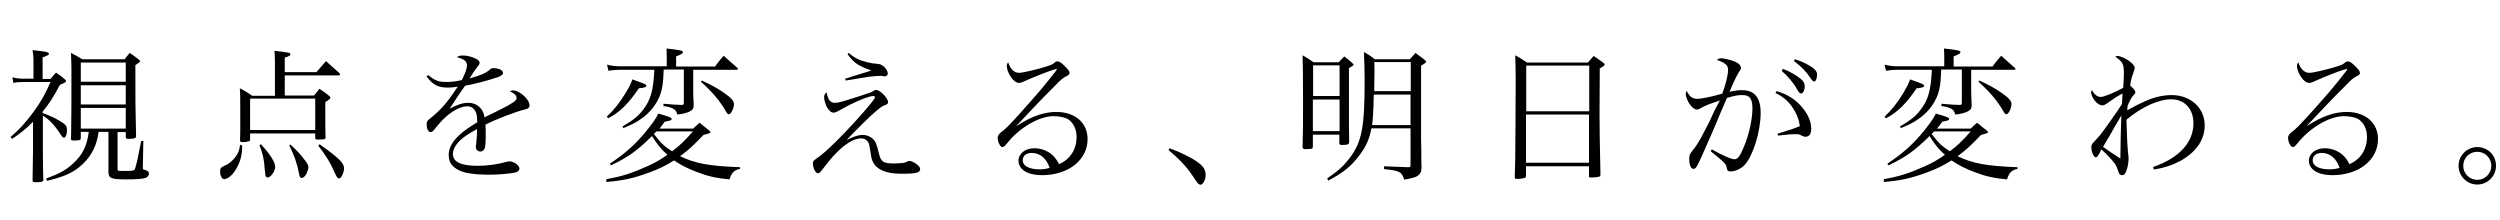
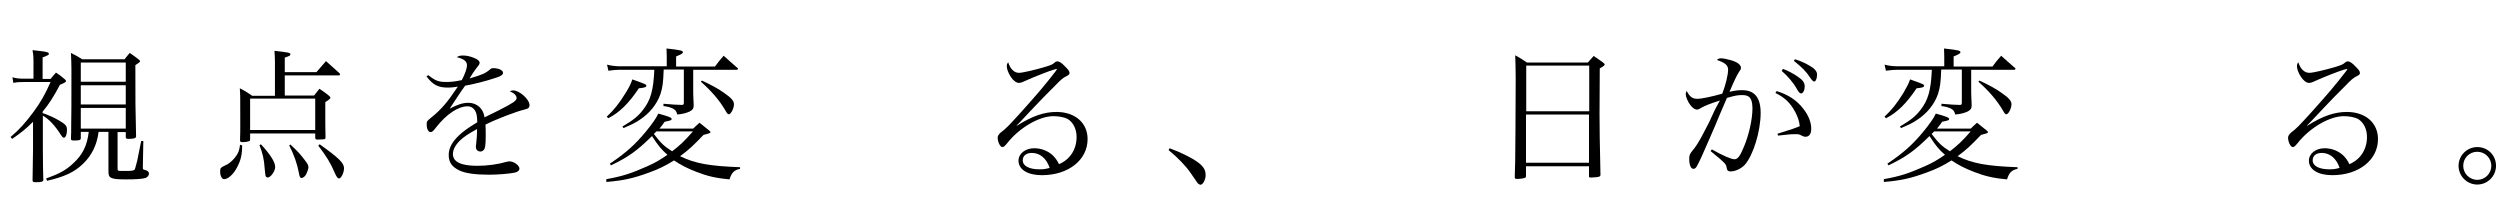
<svg xmlns="http://www.w3.org/2000/svg" version="1.1" id="レイヤー_1" x="0px" y="0px" viewBox="0 0 1067.5 94" style="enable-background:new 0 0 1067.5 94;" xml:space="preserve">
  <title>アセット 1</title>
  <g>
    <path d="M18.3,48.3c3.2,1.2,4.8,1.9,7,3.2c2.7,1.6,3.3,2.2,3.3,4c0,2-0.6,3.3-1.3,3.3c-0.4,0-0.7-0.3-1.3-1.2   c-2.3-3.7-5.1-6.8-7.7-8.2v14.4c0,5.6,0.1,9.7,0.2,13.1c-0.1,0.7-0.9,0.9-3.2,0.9c-1.1,0-1.3-0.1-1.4-0.7   c0.1-4.8,0.2-11.9,0.2-13.2V52c-3.1,3.1-5,4.6-8.9,7.3l-0.7-0.8c3.7-3.1,6.4-6.1,9.8-10.7c3.1-4.2,5-7.6,7.3-12.8H10.8   c-2.7,0-3.7,0.1-5.1,0.4l-0.4-2.4c1.9,0.5,2.9,0.6,5.5,0.6h3.5v-8c0-1.4-0.1-2.4-0.4-4.2c1.5,0.2,2.7,0.3,3.4,0.4   c2.7,0.3,3.6,0.6,3.6,1.2c0,0.4-0.7,0.8-2.7,1.5v9.2h3.4c1-1.2,1.3-1.6,2.3-2.7c1.7,1.1,2.2,1.5,3.6,2.7c0.6,0.5,0.7,0.7,0.7,0.9   c0,0.4-0.6,0.8-2.6,1.6c-2.7,5.1-4.6,8.1-7.4,11.5V48.3z M42.1,56.3c-0.7,5.6-2.9,10-6.6,13.6c-3.8,3.7-8.1,5.6-15.4,7.3l-0.4-1   c5.4-1.9,8.4-3.5,11.4-6.3c4.2-3.8,6.1-7.7,6.8-13.6h-3.4V59c0,0.8-0.6,1-2.8,1c-1.1,0-1.4-0.1-1.4-0.7c0-0.1,0-0.1,0-0.2   c0.1-2.7,0.1-2.7,0.1-5.6c0.1-5,0.1-8.3,0.1-24.2c0-2-0.1-4-0.2-6.7c2.1,1.1,2.8,1.4,4.8,2.7h18.1c0.9-1.2,1.2-1.5,2.2-2.7   c1.7,1.2,2.2,1.5,3.7,2.7c0.5,0.4,0.7,0.6,0.7,0.8c0,0.4-0.5,0.7-2,1.7c0,17.1,0,17.1,0.3,30.2c0,0.1,0,0.2,0,0.2   c0,0.8-0.8,1.1-3.3,1.1c-0.8,0-1.1-0.2-1.1-0.8v-2.1h-3.5v15.5c0,0.7,0.1,0.9,0.4,1c0.2,0.1,1.5,0.1,3.5,0.1c2.2,0,3.1-0.2,3.4-0.6   c0.2-0.4,0.2-0.4,1.1-3.8c0.1-0.4,0.4-2,0.9-4.5c0.2-0.9,0.4-2.2,0.8-3.9h0.9l-0.2,10.5v1.1c0,0.5,0.1,0.6,1,0.8   c1.1,0.3,1.6,0.8,1.6,1.5c0,0.8-0.6,1.6-1.5,1.9c-1.2,0.4-4.2,0.6-8.2,0.6c-6.6,0-7.6-0.5-7.6-3.3V56.3H42.1z M53.7,26.7H34.5v8.2   h19.2V26.7z M34.5,36.4v8.2h19.2v-8.2H34.5z M34.5,46.1v8.8h19.2v-8.8H34.5z" />
    <path d="M103.4,62.1c0,4-0.6,6.4-2.2,9.4c-1.5,2.9-3.8,5-5.5,5c-0.9,0-1.7-1.4-1.7-3.2c0-1.5,0.2-1.7,1.8-2.5   c1.8-0.7,3.2-1.9,4.5-3.5c1.4-1.7,1.9-3,2.2-5.5L103.4,62.1z M135.2,30.7c1.7-2,2.3-2.7,4-4.6c2.5,2.2,3.3,2.9,5.7,5.1   c0.2,0.2,0.3,0.4,0.3,0.6c0,0.2-0.3,0.4-0.6,0.4h-23v8.6h12.5c0.7-0.9,1.5-1.9,2.3-2.9c1.8,1.2,2.4,1.6,4.1,3   c0.4,0.4,0.6,0.6,0.6,0.8c0,0.4-0.6,0.9-2.2,1.9c0,2.8,0,3.1,0,5.8c0,3,0,4.5,0.1,9.3c0,0.4-0.1,0.6-0.4,0.7   c-0.1,0.1-2.5,0.2-3.1,0.2c-0.6,0-0.9-0.2-0.9-0.9v-1.7h-27.8v2.4c0,0.7-0.1,0.8-0.5,0.9c-0.5,0.2-1.7,0.4-2.6,0.4   c-0.9,0-1.2-0.2-1.2-0.7c0,0,0-0.1,0-0.1c0.1-2.9,0.1-3.7,0.1-7.7c0-10.9,0-11.7-0.2-14.5c2.4,1.2,3.1,1.7,5.3,3.2h9.7V26.3   c0-1.7-0.1-2.7-0.2-4.6c6.1,0.7,6.8,0.8,6.8,1.5c0,0.5-0.3,0.7-2.4,1.4v6.2H135.2z M106.8,55.5h27.8V42.1h-27.8V55.5z M111.4,61.6   c4,4.3,6.1,7.6,6.1,9.7c0,1.8-1.9,4.5-3.2,4.5c-0.4,0-0.7-0.2-0.9-0.7c-0.1-0.4-0.1-0.4-0.4-3.3c-0.2-3.6-0.9-6.6-2.2-9.8   L111.4,61.6z M124,61.7c3.5,3.3,4.2,4.1,6.4,7c0.9,1.2,1.3,1.9,1.3,2.7c0,0.6-0.4,1.8-0.9,2.9c-0.5,1-1.4,1.7-2,1.7   c-0.6,0-0.9-0.4-1.2-2.3c-0.7-3.7-2-7.5-4.1-11.6L124,61.7z M136.5,61.6c8.1,5.8,10.4,8,10.4,10.2c0,1.9-1.2,4.4-2.1,4.4   c-0.6,0-1.1-0.6-1.9-2.5c-1.8-4.2-3.6-7.1-7-11.5L136.5,61.6z" />
    <path d="M182.9,32.1c3,2.4,4.4,2.9,7.7,2.9c2,0,3.8-0.2,6.6-0.8c1.4-2.7,2.2-5,2.2-6.3c0-1.7-1.2-2.7-4.4-3.5   c1.1-0.6,1.6-0.7,2.8-0.7c1.4,0,3.2,0.4,4.8,1.1c1.5,0.6,2.2,1.3,2.2,2c0,0.4-0.2,0.9-1,1.8c-0.6,0.7-1.3,1.9-1.8,2.5   c-1.1,1.8-1.1,1.8-1.5,2.4c5.2-1.5,6.9-2.2,8.9-4c0.4-0.3,0.7-0.4,1.2-0.4c2.4,0,4.2,0.9,4.2,2c0,0.7-0.8,1.4-2.7,2   c-5.5,1.8-8.5,2.5-13.5,3.5c-1.1,1.5-1.9,2.7-3.3,4.8c-1.7,2.6-2.2,3.3-3.3,5c3.5-1.8,5.6-2.5,8-2.5c3.7,0,6.4,2.5,6.9,6.2   c1.1-0.5,1.1-0.5,6.1-3c6.1-3.1,7.6-4.1,7.6-5.2c0-1.1-1.1-2.2-2.9-2.9c0.7-0.3,1-0.4,1.4-0.4c2.7,0,7,3.8,7,6.3   c0,1.1-0.5,1.5-2.2,1.9c-3.7,0.9-11.8,4-16.6,6.4c0.1,2,0.1,2.4,0.1,5c0,2.8-0.2,4.7-0.5,5.3c-0.3,0.7-1,1.2-1.7,1.2   c-1.2,0-2-0.8-2-1.9c0-0.3,0-0.6,0.1-1.1c0.2-1.8,0.4-3.9,0.4-6.6c-3.8,2.1-5.6,3.3-7.3,4.9c-2,2-3,3.9-3,5.8c0,3.3,3.4,5,10.4,5   c4.3,0,8.7-0.6,12.5-1.7c0.4-0.1,0.9-0.2,1.2-0.2c1.9,0,4.3,1.7,4.3,3.1c0,0.8-0.7,1.4-1.9,1.7c-2.5,0.5-7.3,0.9-11.1,0.9   c-5.8,0-10.1-0.6-12.6-1.8c-3.2-1.5-4.6-3.5-4.6-6.6c0-2.9,1.4-5.6,4.5-8.5c1.6-1.5,3.6-3,7.7-5.5c-0.1-2.6-0.2-3.6-0.9-4.9   c-0.6-1.1-1.8-1.9-3.2-1.9c-4.1,0-9,3.3-13.5,9c-1.2,1.6-1.7,2-2.3,2c-1,0-1.7-1.3-1.7-3.3c0-1.3,0.1-1.4,1.8-2.8   c4.4-3.5,7.1-6.7,11.5-13.3c-2,0.3-2.9,0.4-4.2,0.4c-4.2,0-6.4-1.1-9.2-4.8L182.9,32.1z" />
    <path d="M258.9,76.5c6.8-1.2,10.8-2.5,17.7-5.6c3.2-1.4,5.5-2.8,8.4-4.8c-2.7-2.4-3.8-3.7-6.6-8c-6.4,6.3-10,8.9-17.5,12.5   l-0.5-0.7c7.1-4.8,10.7-8.1,15.3-13.6c2.7-3.3,4.5-5.8,5.4-7.8c4.3,1.2,5.7,1.7,5.7,2.3c0,0.2-0.1,0.4-0.3,0.5   c-0.2,0.1-1.1,0.4-2.7,0.7c-0.9,1.3-1.2,1.7-2.2,2.9H296c1.1-1.1,1.5-1.4,2.7-2.5c1.9,1.5,2.4,2,4.1,3.3c0.4,0.4,0.6,0.6,0.6,0.7   c0,0.4-0.6,0.6-3,1.2c-4.3,4.5-6.2,6.3-10,9.1c6.4,3.1,12.3,4.2,25.6,4.7v0.7c-2.5,0.5-3.6,1.6-4.5,4.5c-5.5-0.5-9.2-1.3-14.1-3.2   c-3.7-1.4-6.8-3-9.6-4.9c-3.7,2.3-6.5,3.7-10.7,5.2c-6.8,2.5-11,3.4-18.2,4L258.9,76.5z M283.4,29.7c-0.2,5.6-0.5,7.8-1.4,10.5   c-1.5,4.3-4.6,8.2-8.9,11c-1.7,1.2-3.4,2-6.9,3.5l-0.4-0.7c4.6-2.7,6.6-4.3,8.7-7c3.3-4.2,4.5-8.3,4.9-17.2h-14.8   c-1.4,0-2.5,0.1-4.8,0.4l-0.6-2.6c1.8,0.5,3.7,0.7,5.5,0.7h20V24c0-1.1-0.1-1.9-0.1-3.3c6.2,0.7,7,0.9,7,1.6c0,0.5-0.7,0.9-2.9,1.8   v4.3h16.6c1.5-2,2-2.7,3.7-4.6c2.5,2.3,3.4,3,6,5.3c0.1,0.1,0.1,0.2,0.1,0.3c0,0.2-0.2,0.4-0.4,0.4H296v9c0,0.5,0,1.8,0.1,3.7   c0,0.6,0.1,1.4,0.1,2.5c0,1.4-0.5,2-1.9,2.7c-1.4,0.6-2.9,1-5.1,1.2c-0.4-1.4-0.7-1.9-1.8-2.5c-1-0.5-2.2-0.9-4.1-1.1v-1   c4.6,0.4,4.9,0.4,7.9,0.5c0.6,0,0.8-0.2,0.8-1.1V29.7H283.4z M259.1,49.8c3.1-2.9,5.2-5.5,8.1-10.2c1.6-2.6,2.2-3.9,2.8-5.7   c5.7,2,6,2.2,6,2.7c0,0.6-0.9,0.9-3.2,1.1c-4.4,6.5-8.2,10.3-13.1,12.8L259.1,49.8z M280.3,56.1c-0.4,0.4-0.6,0.6-1.1,1.1   c3,3.9,4.3,5.2,7.8,7.4c3.3-2.5,5.2-4.3,8.9-8.5H280.3z M299.7,34.4c3.5,1.6,6.9,3.4,9.4,5.2c3.2,2.2,4.3,3.5,4.3,4.9   c0,1.8-1.3,4.3-2.2,4.3c-0.4,0-0.8-0.4-1.5-1.7c-2.5-4.3-6-8.3-10.4-12.2L299.7,34.4z" />
-     <path d="M354.5,43.2c0.5,0.5,1.2,0.7,2,0.7c1.5,0,2.6-0.3,10.7-2.9c4.6-1.5,5-1.6,5.8-2.2c0.6-0.4,0.7-0.4,1.1-0.4   c1.7,0,5.1,3.5,5.1,5.2c0,0.7-0.2,0.9-1.8,1.5c-1,0.4-1.6,0.9-3.5,2.5c-2.1,1.7-8.6,8.1-12.4,12.2c3-1.5,5-2.2,6.9-2.2   c1.5,0,3,0.6,4.1,1.5c1.4,1.2,1.8,2.4,2.8,6.4c0.8,3.6,1.9,4.3,6.3,4.3c1.3,0,2.7-0.1,3.8-0.2c0.9-0.1,0.9-0.1,2.2-0.7   c0.3-0.1,0.6-0.2,0.8-0.2c0.7,0,1.9,0.6,3,1.4c1.1,0.9,1.5,1.4,1.5,2.2c0,1.4-1.9,1.9-7.3,1.9c-4.7,0-7.7-0.6-10-2   c-1.8-1.1-2.9-2.5-3.5-4.8c-0.2-1-0.2-1-0.8-4.8c-0.3-2.3-1.6-3.5-3.7-3.5c-2.8,0-6.6,2.2-10.4,6.1c-1.9,1.9-3.3,3.6-6.4,7.6   c-0.6,0.8-1.1,1.2-1.5,1.2c-1.1,0-2.2-2.3-2.2-4.2c0-0.7,0.2-1.2,1-1.7c3.5-2.5,4.8-3.7,9-7.8c4.6-4.5,12-12.6,15.2-16.7   c1.1-1.4,1.3-1.8,1.3-2.2c0-0.2-0.2-0.4-0.7-0.4c-2.1,0-8.7,2.8-14.6,6.2c-1.2,0.7-1.9,0.9-2.4,0.9c-1,0-2-0.9-2.9-2.5   c-0.6-1.3-1.1-3-1.1-4c0-0.9,0.2-1.4,1-2.2C353.5,41.9,353.9,42.6,354.5,43.2z M362.3,22.6c3,2.4,4.8,3.2,8.1,4   c1.7,0.4,2.4,0.5,4.5,0.7c1.1,0.1,1.7,0.4,2.7,1.3c0.9,0.9,1.5,2,1.5,2.8c0,0.6-0.6,1.2-1.2,1.2c-0.1,0-0.5,0-0.9-0.1   c-0.3-0.1-0.7-0.1-1.1-0.1c-1.1,0-1.1,0-5.1,0.4c-0.5,0.1-3.7,0.6-9.7,1.6l-0.2-0.8c4.8-1.5,9.6-3,11.2-3.5   c-5.4-1.8-7.6-3.3-10.2-7L362.3,22.6z" />
    <path d="M450.1,29.7c-2.4,0.7-8.2,3-12.5,4.9c-1.2,0.6-2,0.8-2.5,0.8c-1.1,0-2.4-0.9-3.5-2.6c-1.1-1.7-1.7-3.3-1.7-4.6   c0-0.6,0.1-1,0.6-1.6c0.9,2.9,2.6,4.5,4.6,4.5c1.6,0,7.5-1.4,11.7-2.7c2.4-0.8,2.5-0.8,3.8-1.9c0.2-0.2,0.6-0.3,0.9-0.3   c0.8,0,1.8,0.6,3.3,2.2c1.4,1.4,1.9,2,1.9,2.8c0,0.4-0.3,0.8-1.1,1.2c-1.8,0.9-2.4,1.4-5.1,4.2c-3.9,3.9-6.2,6.2-9.1,9.3   c-6,6.4-6,6.4-7.3,7.7l0.1,0.1c6.6-4.2,11.7-5.9,16.9-5.9c7.9,0,13.3,4.6,13.3,11.6c0,8.9-8.2,15.4-19.5,15.4c-6.1,0-10-2.4-10-6.2   c0-3,2.9-5.3,6.7-5.3c3,0,5.8,1.1,7.9,3c1.1,1.1,1.8,2,2.7,3.8c4.7-2,7.5-6.3,7.5-11.6c0-3.4-1.4-6.2-3.8-7.7   c-1.3-0.7-3.7-1.2-6.1-1.2c-6.1,0-14.6,5-19.7,11.5c-1.1,1.3-1.5,1.7-2.1,1.7c-0.9,0-2-2.2-2-4c0-0.7,0.4-1.4,1.3-2.2   c2.4-1.8,3.3-2.8,8.6-8.6c7.6-8.5,9.9-11.2,14.8-17.5c0.5-0.7,0.5-0.7,0.6-1c0,0-0.1-0.1-0.2-0.1c0,0-0.1,0-0.1,0.1   c-0.1,0-0.1,0-0.2,0c0,0-0.1,0.1-0.3,0.1L450.1,29.7z M440.6,65.3c-2.4,0-3.9,1.2-3.9,3.2c0,2.3,2.7,3.8,7.1,3.8   c1.7,0,2.5-0.1,4.4-0.6C446.9,67.7,444.1,65.3,440.6,65.3z" />
    <path d="M499.4,63.3c4.7,1.7,9.5,4.1,12.1,6c2.4,1.8,3.3,3.2,3.3,5.5c0,2-1.2,4.1-2.2,4.1c-0.2,0-0.6-0.2-0.9-0.4   c-0.4-0.4-0.4-0.4-3.2-4.5c-2.1-3.1-5.5-6.6-9.5-9.9L499.4,63.3z" />
-     <path d="M560.6,62.5c-0.1,1.1-0.1,1.1-3.5,1.2c-0.6-0.1-0.7-0.2-0.9-0.9c0.2-6.1,0.2-9.9,0.2-20c0-12.2-0.1-15-0.2-19.2   c2.1,1.2,2.7,1.6,4.7,3h10.7c1.1-1.1,1.4-1.5,2.4-2.5c1.5,1.2,2,1.5,3.4,2.8c0.4,0.4,0.6,0.6,0.6,0.7c0,0.3-0.4,0.6-2,1.5v24.4   c0,1.1,0,2.6,0.1,7.1c-0.1,1.1-0.6,1.3-3.3,1.3c-0.6,0-0.8-0.2-0.9-0.7v-3.7h-11.3V62.5z M572,27.9h-11.3v13.1H572V27.9z    M560.6,42.5V56H572V42.5H560.6z M585.6,54.8c-0.8,4.3-2.2,7.6-4.9,11.2c-3.5,4.8-6.9,7.6-13.5,11.1l-0.5-0.9   c4.7-3.2,7-5.3,9.7-8.8c5.1-6.9,6.3-13.1,6.3-32.6c0-4.6-0.1-7.7-0.3-12.6c2.1,1.2,2.7,1.6,4.7,3.1H602c1.1-1.2,1.4-1.5,2.4-2.7   c1.8,1.4,2.4,1.7,4,3c0.4,0.4,0.6,0.6,0.6,0.7c0,0.3-0.9,1.1-2.2,1.7v31.9c0.1,3.2,0.1,3.2,0.1,6.1c0,2.7,0,2.8,0.1,5   c0,1.9-0.2,2.7-1,3.5c-1,1.1-2.5,1.5-6.4,2.2c-1.1-3.4-1.9-3.8-8.6-4.5V71c4.3,0.2,4.9,0.2,10.2,0.4c0.1,0,0.1,0,0.2,0   c0.8,0,0.9-0.2,0.9-1.1V54.8H585.6z M586.6,40.4c-0.1,6.8-0.4,10.5-0.7,13h16.4v-13H586.6z M602.4,39V26.5h-15.6   c0.1,1.4,0.1,2.5,0.1,3.2c0,0.7,0,1.5-0.1,9.2H602.4z" />
    <path d="M647.2,33.8c0-4.6-0.1-6.1-0.2-10.2c2.2,1.2,2.9,1.7,5,3.1h26c1.1-1.2,1.4-1.6,2.5-2.8c1.7,1.2,2.3,1.5,4,2.8   c0.5,0.4,0.7,0.6,0.7,0.8c0,0.4-0.6,0.9-2.1,1.7L683,48.8c0,4.8,0.1,13.3,0.4,25.7c0,0.1,0,0.2,0,0.2c0,0.3-0.2,0.6-0.5,0.7   c-0.4,0.2-2.2,0.4-3.3,0.4c-0.9,0-1.1-0.1-1.1-0.4c0-0.1,0-0.1,0-0.1V71h-26.9v4.2c0,0.3-0.1,0.4-0.2,0.6c-0.4,0.3-2.1,0.6-3.7,0.6   c-0.7,0-0.9-0.2-0.9-0.8c0.2-5.6,0.2-6.4,0.3-19.7L647.2,33.8z M678.6,28h-26.9v19.5h26.9V28z M651.6,48.9v20.6h26.9V48.9H651.6z" />
    <path d="M734.4,42.9c-4.3,1.4-6.3,2.2-8.1,3.2c-0.9,0.6-1.3,0.7-1.8,0.7c-0.7,0-1.9-0.8-2.7-1.9c-1.1-1.4-2-3.6-2-4.7   c0-0.3,0.1-0.7,0.4-1.4c1.3,2.5,2.4,3.4,4.7,3.4c1.4,0,6-0.9,10.5-2.2c1.4-3.5,2.5-8.1,2.5-10.2c0-1.9-1.2-3-4.8-4.2   c0.7-0.6,1.1-0.7,1.8-0.7c0.9,0,2.5,0.3,4.2,0.8c2.8,0.8,4.3,2,4.3,3.3c0,0.4-0.1,0.7-0.9,1.8c-0.8,1.2-2.2,4.1-4,8.4   c2.7-0.6,3.8-0.7,5.4-0.7c5.3,0,7.9,3.2,7.9,9.7c0,7.9-3.2,18.2-6.8,22.2c-1.5,1.6-4,2.8-6,2.8c-1.1,0-1.5-0.4-1.7-1.4   c-0.2-1.7-0.3-1.9-6.9-7.3l0.6-0.7c4.7,2.7,8.3,4.2,9.6,4.2c1.4,0,2.4-1.3,4-5.2c2.2-5.1,3.7-11.9,3.7-16.6c0-2.6-0.6-4.3-1.7-5   c-0.6-0.4-1.4-0.6-2.8-0.6c-1.7,0-2.9,0.2-6.4,1.2c-0.9,2.2-0.9,2.2-3.6,8.4c-0.3,0.8-1.5,3.7-3.7,8.7c-2.5,5.8-4.5,10.3-5.5,12   c-0.4,0.8-0.9,1.2-1.5,1.2c-1.1,0-1.8-1.6-1.8-4.3c0-1.5,0.2-2,1.4-3.5c1.2-1.3,2.9-4,4.6-7.3c2.4-4.5,2.4-4.5,5-10.2L734.4,42.9z    M758.6,38.9c4.8,1.4,8.6,3.9,11.3,7.4c2.4,3,3.5,6,3.5,8.7c0,2.2-0.9,3.4-2.5,3.4c-0.5,0-0.7-0.1-1.4-0.4   c-1.1-0.6-1.4-0.7-2.5-0.7c-2.2,0-2.5,0-7.8,0.6l-0.2-0.8c6.5-2,7.5-2.4,9.5-3.2c-0.2-2.1-0.8-3.9-1.9-6c-2-3.8-4.4-6.2-8.5-8.2   L758.6,38.9z M761.3,29.4c1.9,0.7,4.3,1.9,6.3,3.3c2.2,1.5,3,2.5,3,4.2c0,1.7-0.7,3-1.5,3c-0.6,0-1-0.4-1.9-2   c-1.2-2.3-4-5.6-6.4-7.6L761.3,29.4z M766.4,25.3c2.1,0.6,4.2,1.5,6.2,2.7c2.2,1.2,3.3,2.5,3.3,3.8c0,1.7-0.6,3-1.2,3   c-0.5,0-0.9-0.4-1.8-1.7c-1.7-2.6-3.5-4.4-6.9-7.1L766.4,25.3z" />
    <path d="M804.4,76.5c6.8-1.2,10.8-2.5,17.7-5.6c3.2-1.4,5.5-2.8,8.4-4.8c-2.7-2.4-3.8-3.7-6.6-8c-6.4,6.3-10,8.9-17.5,12.5   l-0.5-0.7c7.1-4.8,10.7-8.1,15.3-13.6c2.7-3.3,4.5-5.8,5.4-7.8c4.3,1.2,5.7,1.7,5.7,2.3c0,0.2-0.1,0.4-0.3,0.5   c-0.2,0.1-1.1,0.4-2.7,0.7c-0.9,1.3-1.2,1.7-2.2,2.9h14.4c1.1-1.1,1.5-1.4,2.7-2.5c1.9,1.5,2.4,2,4.1,3.3c0.4,0.4,0.6,0.6,0.6,0.7   c0,0.4-0.6,0.6-3,1.2c-4.3,4.5-6.2,6.3-10,9.1c6.4,3.1,12.3,4.2,25.6,4.7v0.7c-2.5,0.5-3.6,1.6-4.5,4.5c-5.5-0.5-9.2-1.3-14.1-3.2   c-3.7-1.4-6.8-3-9.6-4.9c-3.7,2.3-6.5,3.7-10.7,5.2c-6.8,2.5-11,3.4-18.2,4L804.4,76.5z M828.9,29.7c-0.2,5.6-0.5,7.8-1.4,10.5   c-1.5,4.3-4.6,8.2-8.9,11c-1.7,1.2-3.4,2-6.9,3.5l-0.4-0.7c4.6-2.7,6.6-4.3,8.7-7c3.3-4.2,4.5-8.3,4.9-17.2h-14.8   c-1.4,0-2.5,0.1-4.8,0.4l-0.6-2.6c1.8,0.5,3.7,0.7,5.5,0.7h20V24c0-1.1-0.1-1.9-0.1-3.3c6.2,0.7,7,0.9,7,1.6c0,0.5-0.7,0.9-2.9,1.8   v4.3h16.6c1.5-2,2-2.7,3.7-4.6c2.5,2.3,3.4,3,6,5.3c0.1,0.1,0.1,0.2,0.1,0.3c0,0.2-0.2,0.4-0.4,0.4h-18.5v9c0,0.5,0,1.8,0.1,3.7   c0,0.6,0.1,1.4,0.1,2.5c0,1.4-0.5,2-1.9,2.7c-1.4,0.6-2.9,1-5.1,1.2c-0.4-1.4-0.7-1.9-1.8-2.5c-1-0.5-2.2-0.9-4.1-1.1v-1   c4.6,0.4,4.9,0.4,7.9,0.5c0.6,0,0.8-0.2,0.8-1.1V29.7H828.9z M804.7,49.8c3.1-2.9,5.2-5.5,8.1-10.2c1.5-2.6,2.2-3.9,2.8-5.7   c5.7,2,6,2.2,6,2.7c0,0.6-0.9,0.9-3.2,1.1c-4.4,6.5-8.2,10.3-13.1,12.8L804.7,49.8z M825.9,56.1c-0.4,0.4-0.6,0.6-1.1,1.1   c3,3.9,4.3,5.2,7.8,7.4c3.3-2.5,5.2-4.3,8.9-8.5H825.9z M845.2,34.4c3.5,1.6,6.9,3.4,9.4,5.2c3.2,2.2,4.3,3.5,4.3,4.9   c0,1.8-1.3,4.3-2.2,4.3c-0.4,0-0.8-0.4-1.5-1.7c-2.5-4.3-6-8.3-10.4-12.2L845.2,34.4z" />
-     <path d="M919.4,71.3c11.2-3.9,17.2-10.5,17.2-18.7c0-6.1-3.8-10.2-9.4-10.2c-5.5,0-12.6,3.2-19.2,8.7c0.1,5,0.4,11.8,0.7,14.3   c0.2,1.5,0.2,1.8,0.2,2.4c0,2-0.5,4.2-1.2,5.8c-0.4,0.8-0.9,1.2-1.6,1.2c-0.5,0-1.1-0.3-1.3-0.8c-0.1-0.2-0.1-0.2-0.6-1.7   c-0.6-1.7-0.9-2.2-2.2-3.7c-1.7-2-2.8-3.1-4.7-4.8c-0.3,0.6-0.5,0.9-0.6,1.2c-0.9,1.7-1.3,2.2-1.8,2.2c-0.9,0-1.9-2.4-1.9-4.4   c0-0.8,0.2-1.3,1.2-2.3c0.9-0.9,1.7-1.9,2.7-3c1.8-2.3,7.6-10.5,9.2-13.1c0.1-2.2,0.2-3.7,0.2-4.5c-2.7,1.5-2.7,1.5-6.1,3.9   c-1.2,0.9-1.9,1.2-2.5,1.2c-1.1,0-2.3-0.8-3.3-2.1c-0.9-1.2-1.5-2.6-1.5-3.4c0-0.2,0.1-0.6,0.3-1.1c1.1,2,2.4,3,3.8,3   c1.3,0,5.8-1.8,9.6-3.9c0.1-1.2,0.3-4.8,0.3-6.2c0-3.9-0.4-4.8-3.7-7.1c0.4-0.2,0.7-0.3,0.9-0.3c1.2,0,3.4,0.9,5.1,2.2   c1.5,1.1,2.3,2,2.3,2.9c0,0.5,0,0.5-0.7,2.5c-0.6,1.6-1,3-1.2,5.1c1.5,1.2,2.2,2.2,2.2,2.8c0,0.4,0,0.4-1.1,1.6   c-0.6,0.8-1.3,1.9-2.2,4.1c-0.1,0.9-0.1,1.1-0.2,2c3.6-2,4.5-2.4,6.4-3.3c4.4-2.2,8.7-3.2,12.6-3.2c8.1,0,14.1,5.5,14.1,12.9   c0,6.1-3.5,11.3-10.2,15.1c-3.5,1.9-6.8,3-11.5,3.8L919.4,71.3z M901.6,56.6c-3,5.1-3,5.1-3.6,6.1c2.8,2,2.9,2.1,7.4,5   c0-4,0.2-13.2,0.4-18.4C902.2,55.5,902.1,55.6,901.6,56.6z" />
    <path d="M1001,29.7c-2.4,0.7-8.2,3-12.5,4.9c-1.2,0.6-2,0.8-2.5,0.8c-1.1,0-2.4-0.9-3.5-2.6c-1.1-1.7-1.7-3.3-1.7-4.6   c0-0.6,0.1-1,0.6-1.6c0.9,2.9,2.6,4.5,4.7,4.5c1.6,0,7.5-1.4,11.7-2.7c2.4-0.8,2.5-0.8,3.8-1.9c0.2-0.2,0.6-0.3,0.9-0.3   c0.8,0,1.8,0.6,3.3,2.2c1.4,1.4,1.9,2,1.9,2.8c0,0.4-0.3,0.8-1.1,1.2c-1.8,0.9-2.4,1.4-5.1,4.2c-3.9,3.9-6.2,6.2-9.1,9.3   c-6,6.4-6,6.4-7.3,7.7l0.1,0.1c6.6-4.2,11.7-5.9,16.9-5.9c7.9,0,13.3,4.6,13.3,11.6c0,8.9-8.2,15.4-19.5,15.4c-6.1,0-10-2.4-10-6.2   c0-3,2.9-5.3,6.7-5.3c3,0,5.8,1.1,7.9,3c1.1,1.1,1.8,2,2.7,3.8c4.7-2,7.5-6.3,7.5-11.6c0-3.4-1.4-6.2-3.8-7.7   c-1.3-0.7-3.7-1.2-6.1-1.2c-6.1,0-14.6,5-19.7,11.5c-1.1,1.3-1.5,1.7-2.1,1.7c-0.9,0-2-2.2-2-4c0-0.7,0.4-1.4,1.3-2.2   c2.4-1.8,3.3-2.8,8.6-8.6c7.6-8.5,9.9-11.2,14.8-17.5c0.5-0.7,0.5-0.7,0.6-1c0,0-0.1-0.1-0.2-0.1c0,0-0.1,0-0.1,0.1   c-0.1,0-0.1,0-0.2,0c0,0-0.1,0.1-0.3,0.1L1001,29.7z M991.4,65.3c-2.4,0-3.9,1.2-3.9,3.2c0,2.3,2.7,3.8,7.1,3.8   c1.7,0,2.5-0.1,4.4-0.6C997.7,67.7,994.9,65.3,991.4,65.3z" />
    <path d="M1065.8,70.8c0,4.4-3.6,8-8,8s-8-3.6-8-8c0-4.4,3.6-8,8-8C1062.3,62.8,1065.8,66.3,1065.8,70.8z M1051.8,70.8   c0,3.3,2.7,6,6,6c3.3,0,6-2.7,6-6c0-3.3-2.7-6-6-6S1051.8,67.4,1051.8,70.8z" />
  </g>
</svg>